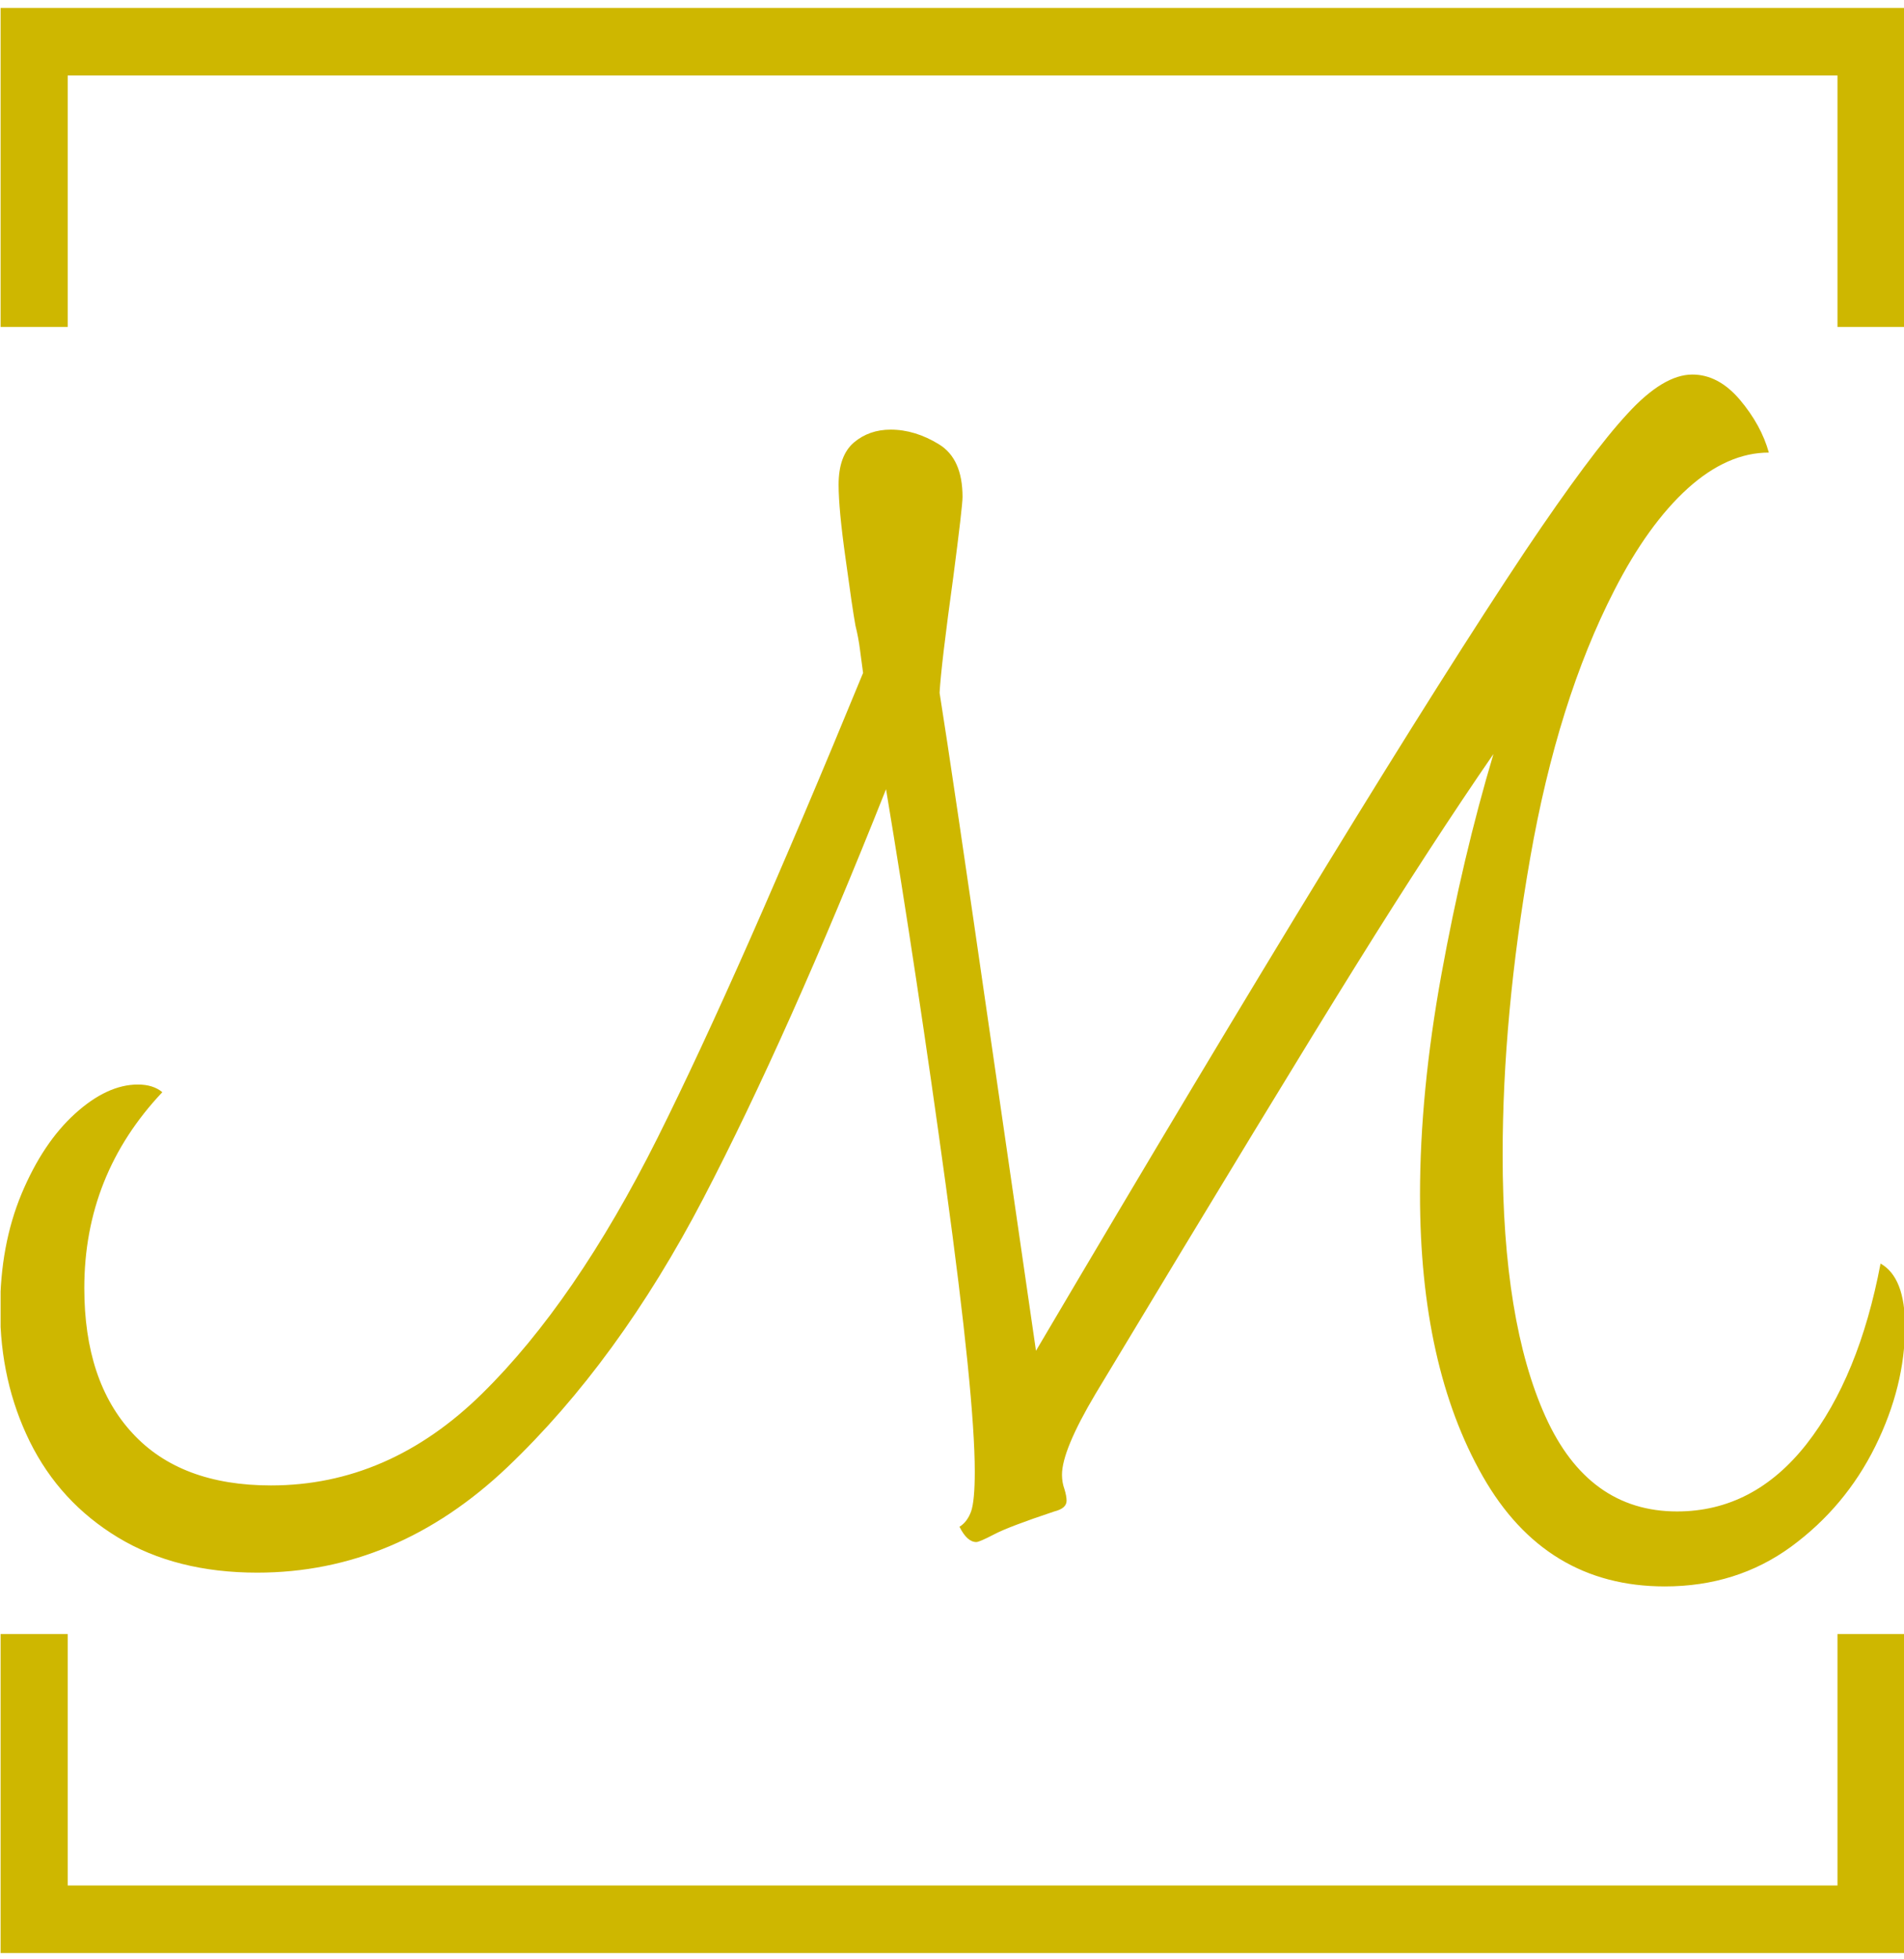
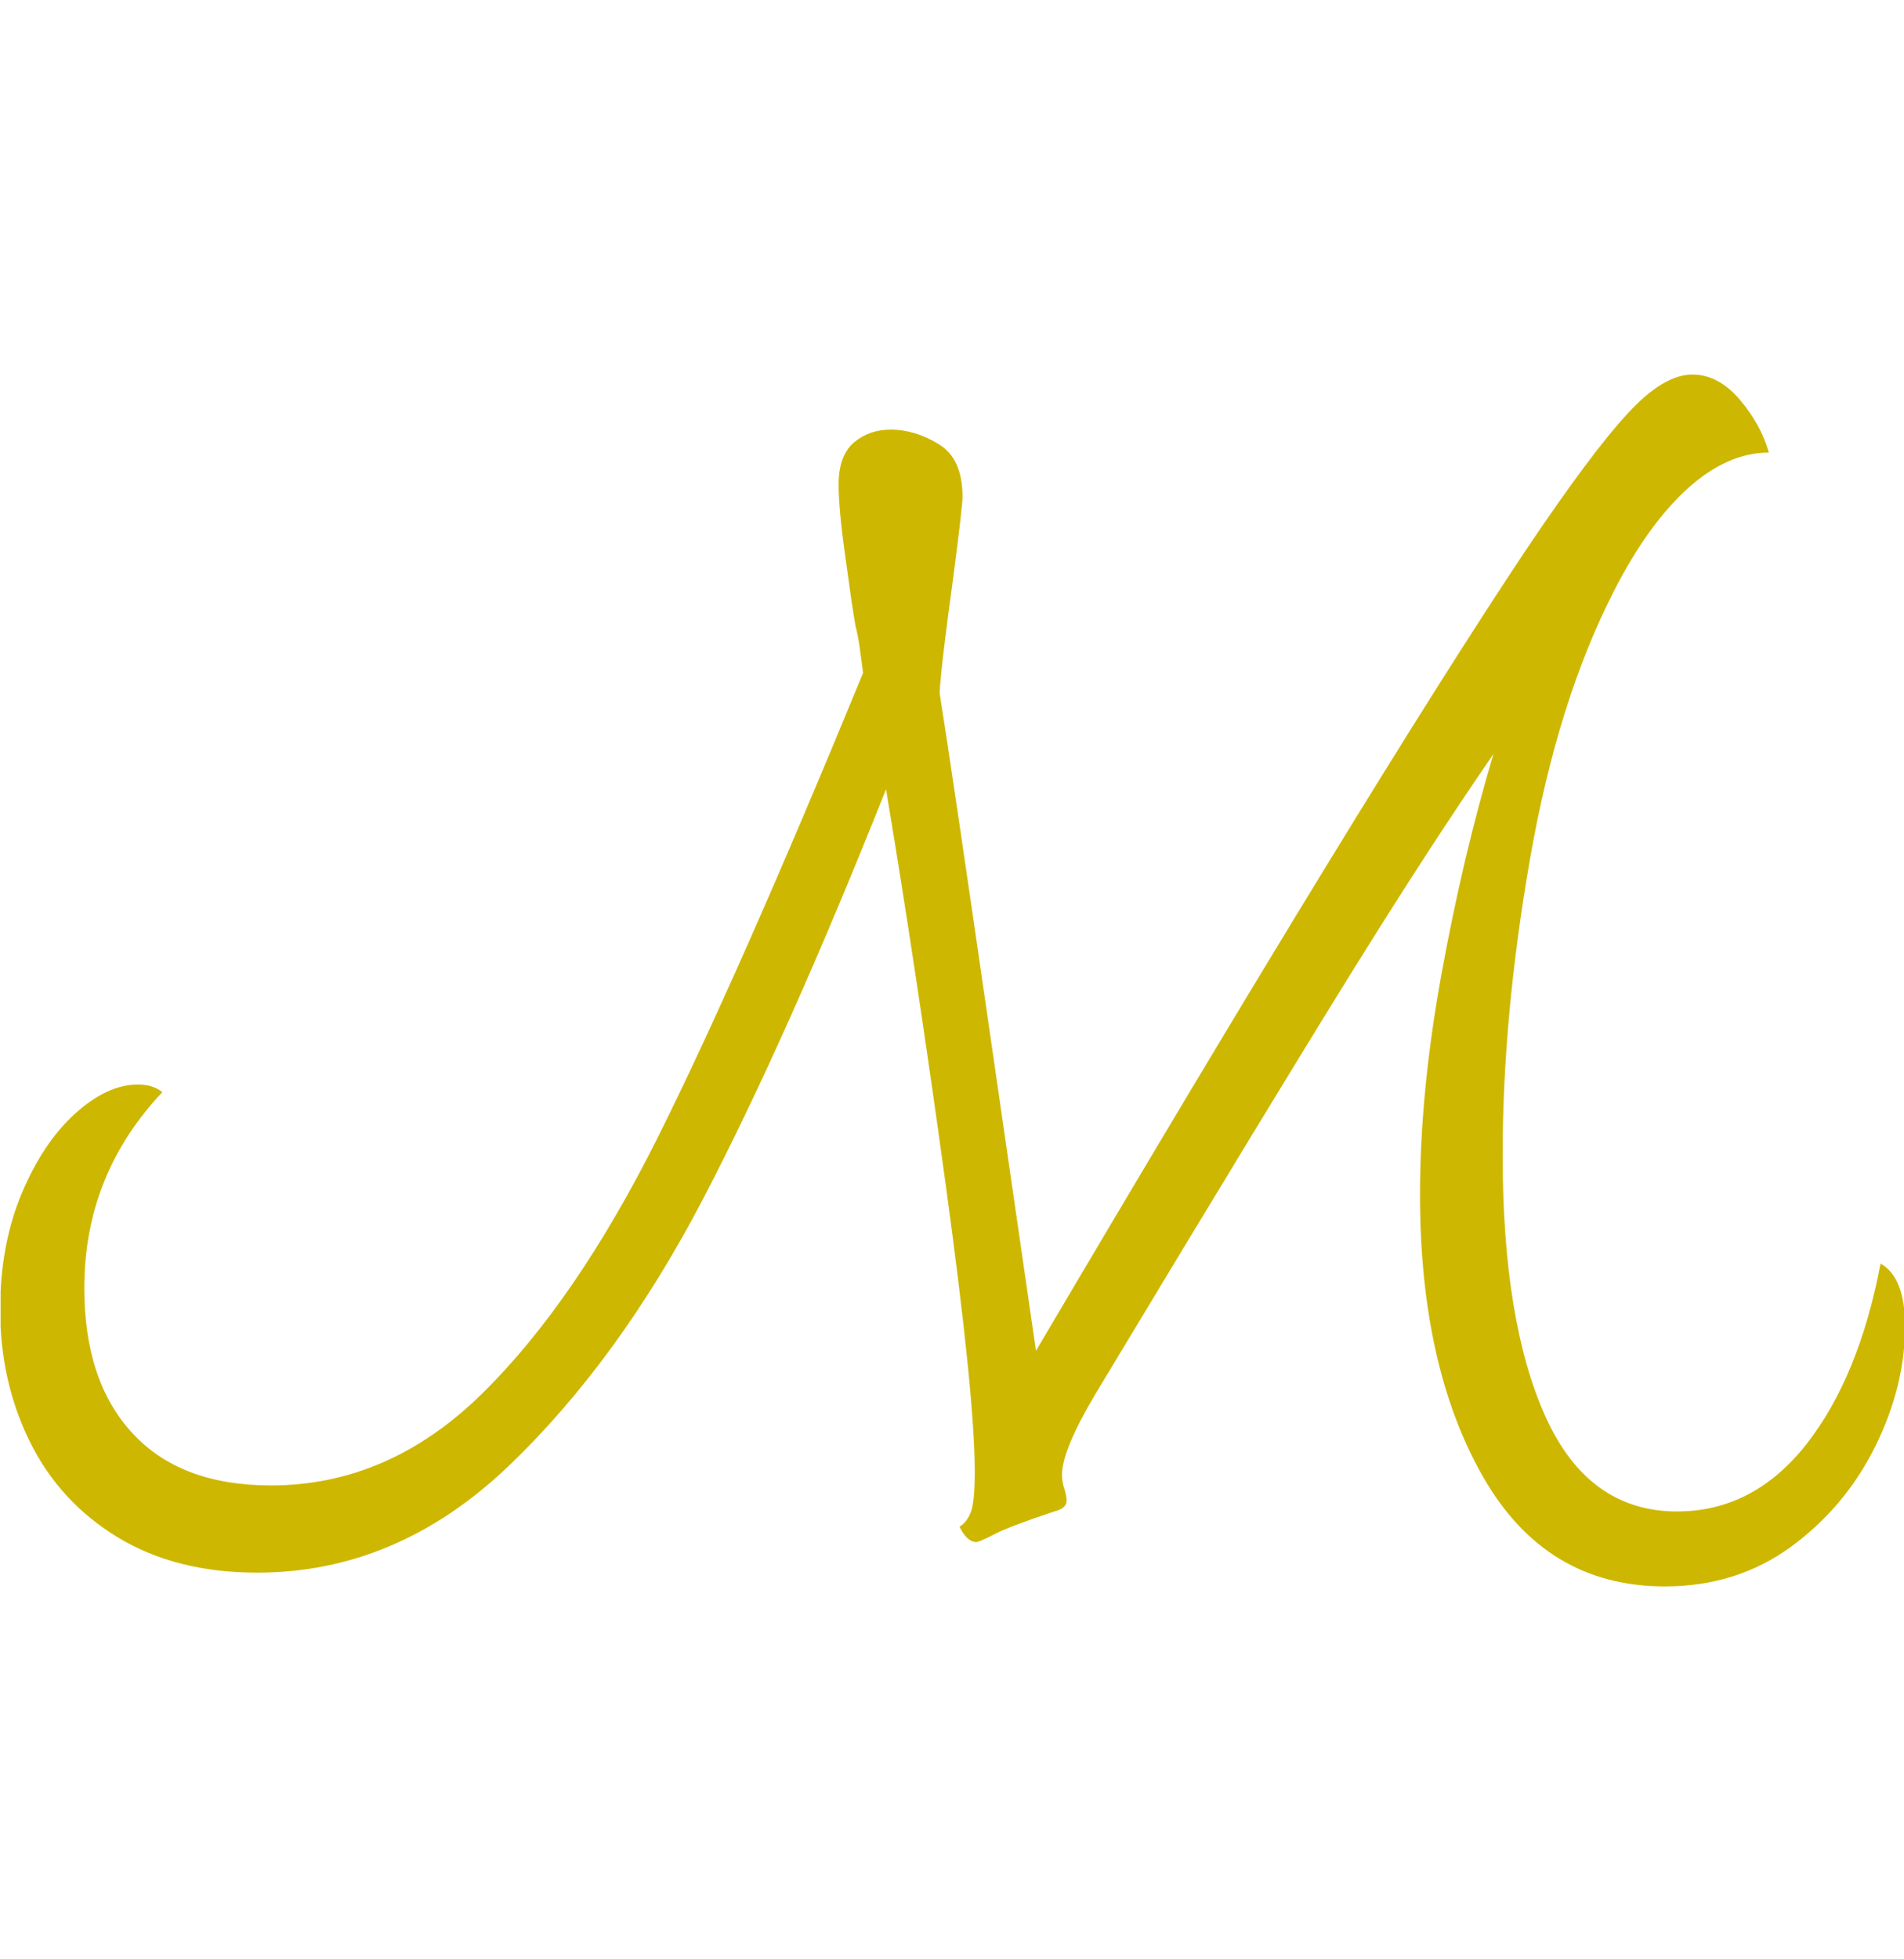
<svg xmlns="http://www.w3.org/2000/svg" version="1.1" width="1000" height="1029" viewBox="0 0 1000 1029">
  <g transform="matrix(1,0,0,1,0.311,0.417)">
    <svg viewBox="0 0 240 247" data-background-color="#ffffff" preserveAspectRatio="xMidYMid meet" height="1029" width="1000">
      <g id="tight-bounds" transform="matrix(1,0,0,1,-0.075,-0.1)">
        <svg viewBox="0 0 240.149 247.2" height="247.2" width="240.149">
          <g>
            <svg />
          </g>
          <g>
            <svg viewBox="0 0 240.149 247.2" height="247.2" width="240.149">
              <g transform="matrix(1,0,0,1,0,47.215)">
                <svg viewBox="0 0 240.149 152.77" height="152.77" width="240.149">
                  <g>
                    <svg viewBox="0 0 240.149 152.77" height="152.77" width="240.149">
                      <g>
                        <svg viewBox="0 0 240.149 152.77" height="152.77" width="240.149">
                          <g>
                            <svg viewBox="0 0 240.149 152.77" height="152.77" width="240.149">
                              <g id="textblocktransform">
                                <svg viewBox="0 0 240.149 152.77" height="152.77" width="240.149" id="textblock">
                                  <g>
                                    <svg viewBox="0 0 240.149 152.77" height="152.77" width="240.149">
                                      <g transform="matrix(1,0,0,1,0,0)">
                                        <svg width="240.149" viewBox="-2.35 -38.05 62.25 39.6" height="152.77" data-palette-color="#ceb700">
                                          <path d="M59.1-9Q59.9-8.55 59.9-6.95L59.9-6.95Q59.9-5 58.93-3.03 57.95-1.05 56.18 0.25 54.4 1.55 52.05 1.55L52.05 1.55Q48.15 1.55 46.1-2.05 44.05-5.65 44.05-11.25L44.05-11.25Q44.05-14.6 44.75-18.45 45.45-22.3 46.45-25.65L46.45-25.65Q44.45-22.75 41.98-18.78 39.5-14.8 33.45-4.75L33.45-4.75Q32.35-2.9 32.35-2.1L32.35-2.1Q32.35-1.85 32.43-1.63 32.5-1.4 32.5-1.25L32.5-1.25Q32.5-1 32.1-0.9L32.1-0.9Q30.6-0.4 30.13-0.15 29.65 0.1 29.55 0.1L29.55 0.1Q29.25 0.1 29-0.4L29-0.4Q29.25-0.55 29.38-0.9 29.5-1.25 29.5-2.2L29.5-2.2Q29.5-4.65 28.55-11.58 27.6-18.5 26.6-24.5L26.6-24.5Q23.4-16.45 20.63-11.13 17.85-5.8 14.23-2.35 10.6 1.1 6.05 1.1L6.05 1.1Q3.4 1.1 1.5-0.05-0.4-1.2-1.38-3.18-2.35-5.15-2.35-7.5L-2.35-7.5Q-2.35-9.6-1.65-11.28-0.95-12.95 0.1-13.9 1.15-14.85 2.15-14.85L2.15-14.85Q2.65-14.85 2.95-14.6L2.95-14.6Q0.4-11.9 0.4-8.2L0.4-8.2Q0.4-5.15 1.98-3.45 3.55-1.75 6.5-1.75L6.5-1.75Q10.35-1.75 13.4-4.75 16.45-7.75 19.13-13.1 21.8-18.45 25.85-28.3L25.85-28.3Q25.8-28.65 25.75-29.05 25.7-29.45 25.6-29.85L25.6-29.85Q25.5-30.4 25.28-32.02 25.05-33.65 25.05-34.45L25.05-34.45Q25.05-35.4 25.55-35.83 26.05-36.25 26.75-36.25L26.75-36.25Q27.55-36.25 28.33-35.77 29.1-35.3 29.1-34.05L29.1-34.05Q29.1-33.75 28.8-31.45L28.8-31.45Q28.4-28.55 28.35-27.65L28.35-27.65Q28.75-25.15 30.05-16.15L30.05-16.15 31.5-6.15Q42.5-24.8 47.5-32.3L47.5-32.3Q49.65-35.5 50.83-36.77 52-38.05 52.95-38.05L52.95-38.05Q53.8-38.05 54.5-37.23 55.2-36.4 55.45-35.5L55.45-35.5Q54.1-35.5 52.8-34.33 51.5-33.15 50.4-31L50.4-31Q48.55-27.4 47.65-22.25 46.75-17.1 46.75-12.55L46.75-12.55Q46.75-7.1 48.15-4 49.55-0.9 52.45-0.9L52.45-0.9Q54.95-0.9 56.68-3.1 58.4-5.3 59.1-9L59.1-9Z" opacity="1" transform="matrix(1,0,0,1,0,0)" fill="#ceb700" class="undefined-text-0" data-fill-palette-color="primary" id="text-0" />
                                        </svg>
                                      </g>
                                    </svg>
                                  </g>
                                </svg>
                              </g>
                            </svg>
                          </g>
                          <g />
                        </svg>
                      </g>
                    </svg>
                  </g>
                </svg>
              </g>
-               <path d="M0 41.215L0 1 240.149 1 240.149 41.215 231.633 41.215 231.633 9.516 8.516 9.516 8.516 41.215 0 41.215M0 205.985L0 246.2 240.149 246.2 240.149 205.985 231.633 205.985 231.633 237.684 8.516 237.684 8.516 205.985 0 205.985" fill="#ceb700" stroke="transparent" data-fill-palette-color="primary" />
            </svg>
          </g>
          <defs />
        </svg>
        <rect width="240.149" height="247.2" fill="none" stroke="none" visibility="hidden" />
      </g>
    </svg>
  </g>
</svg>